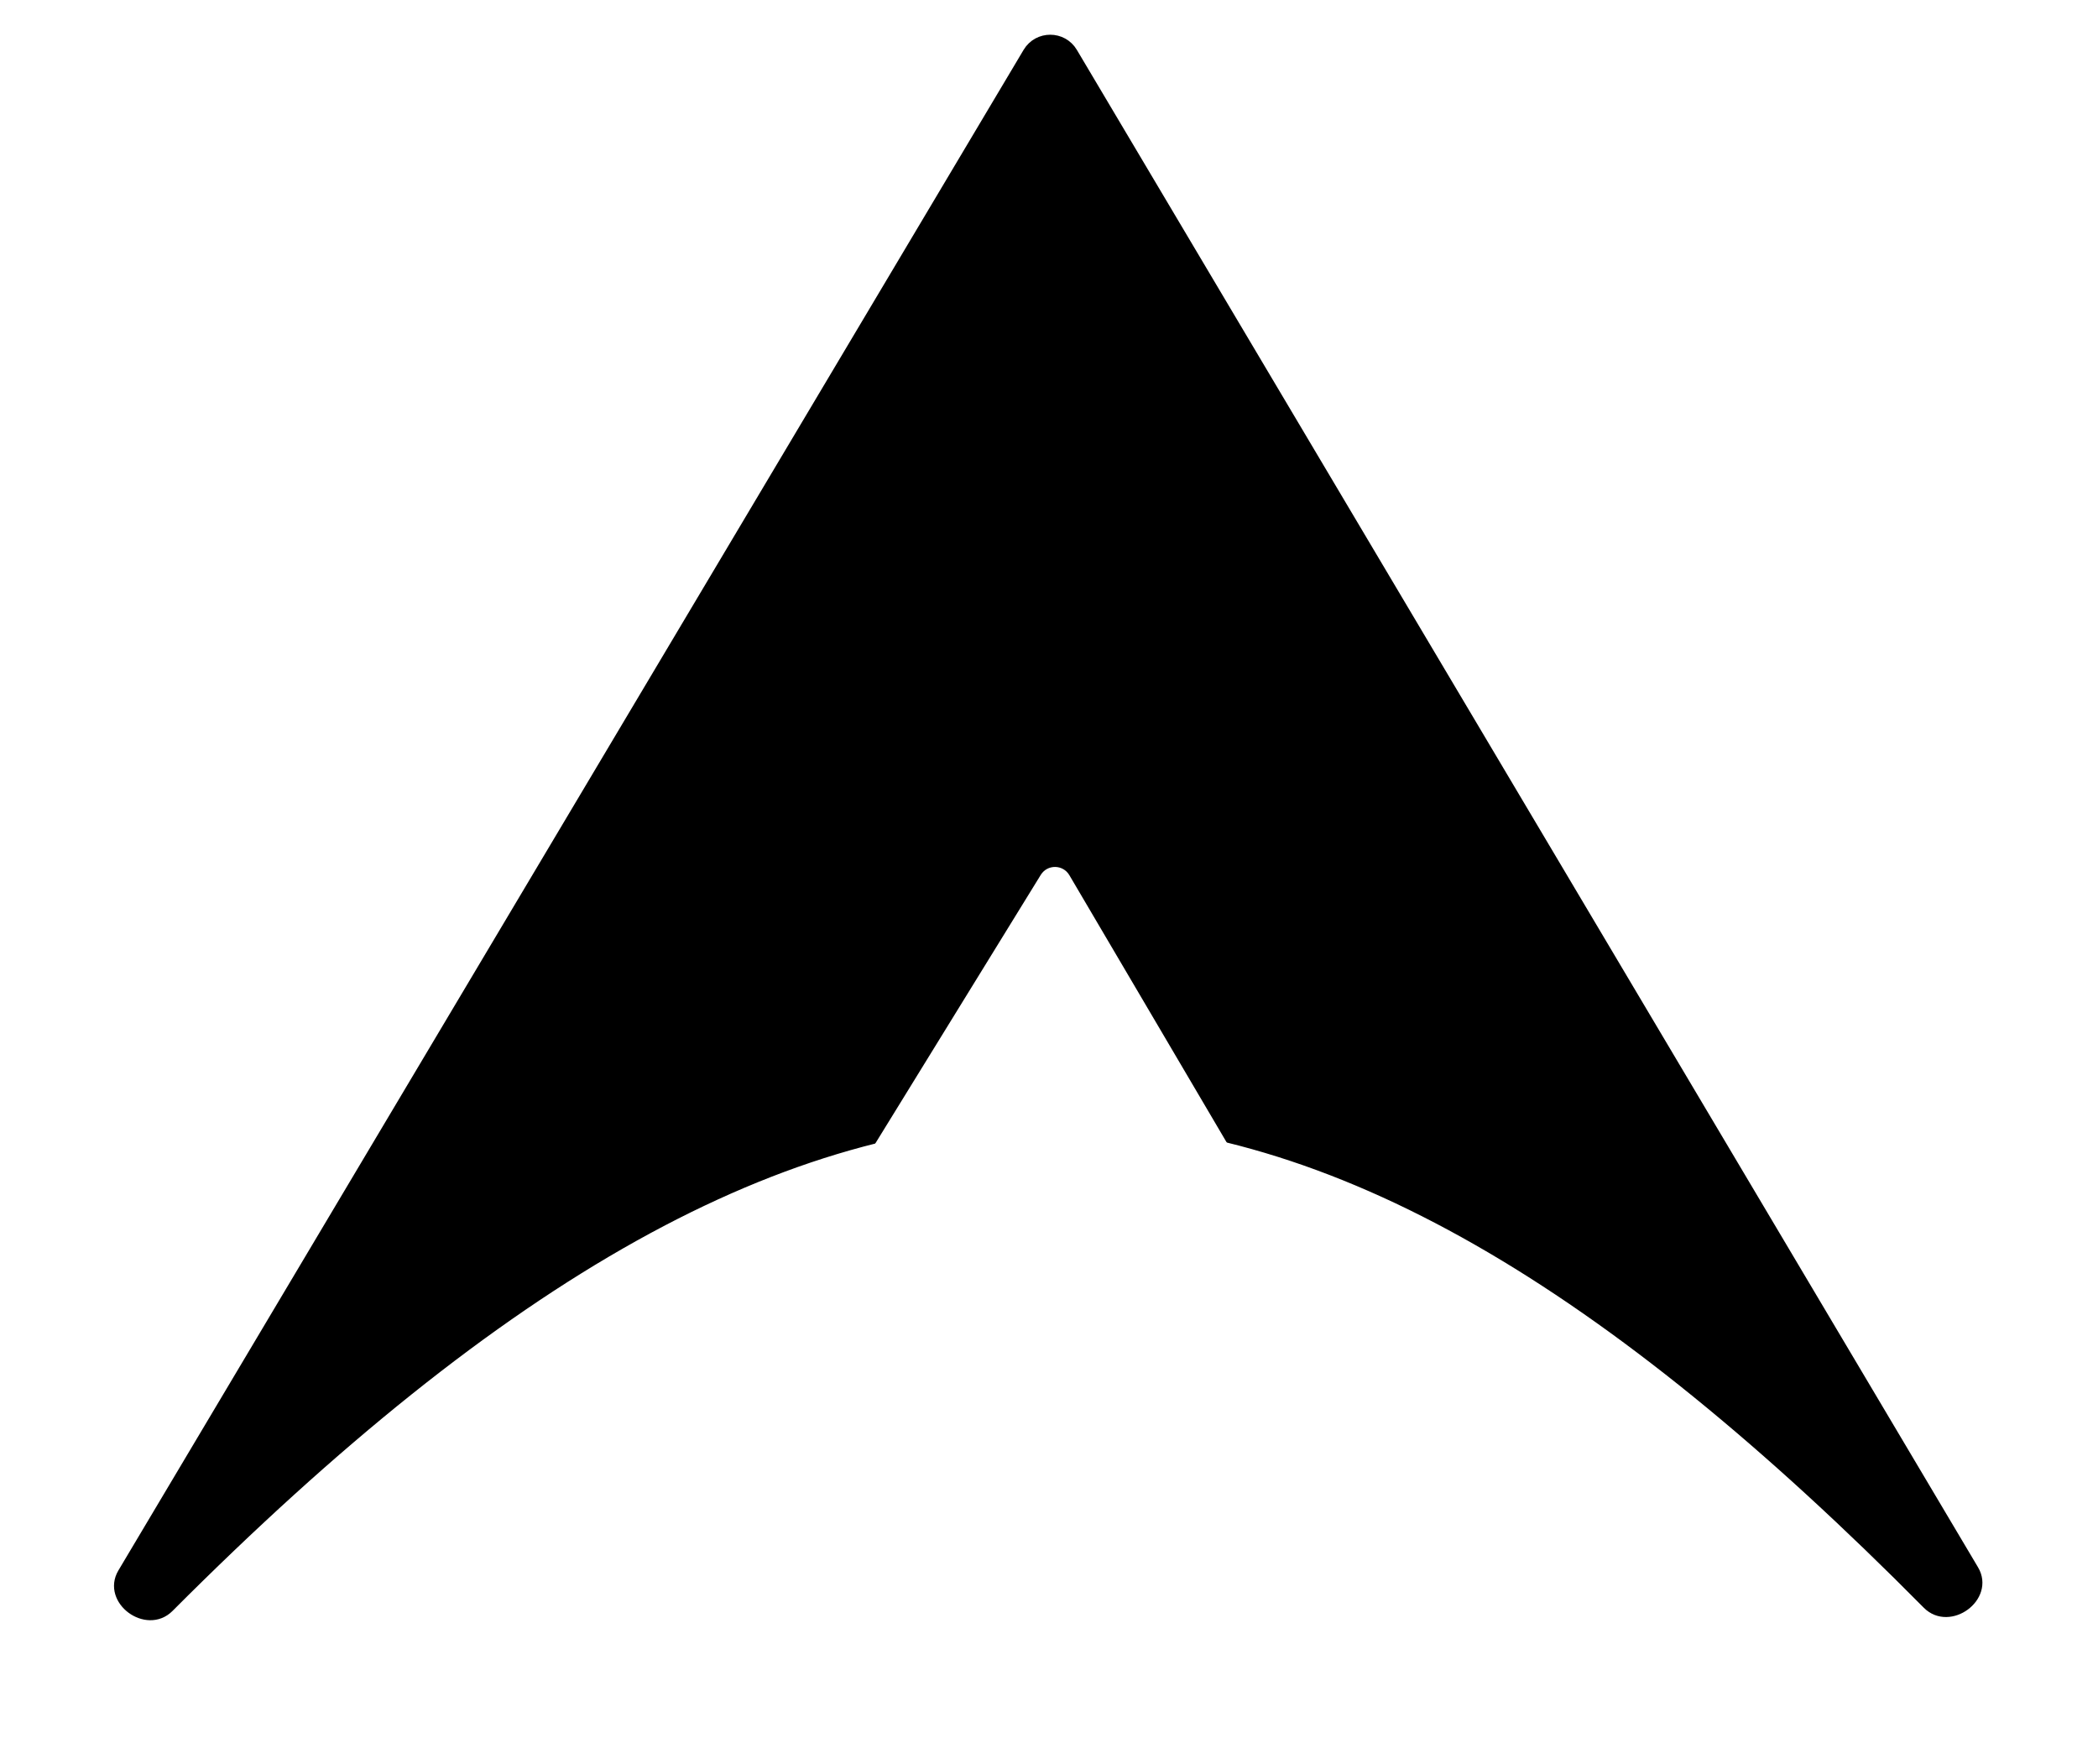
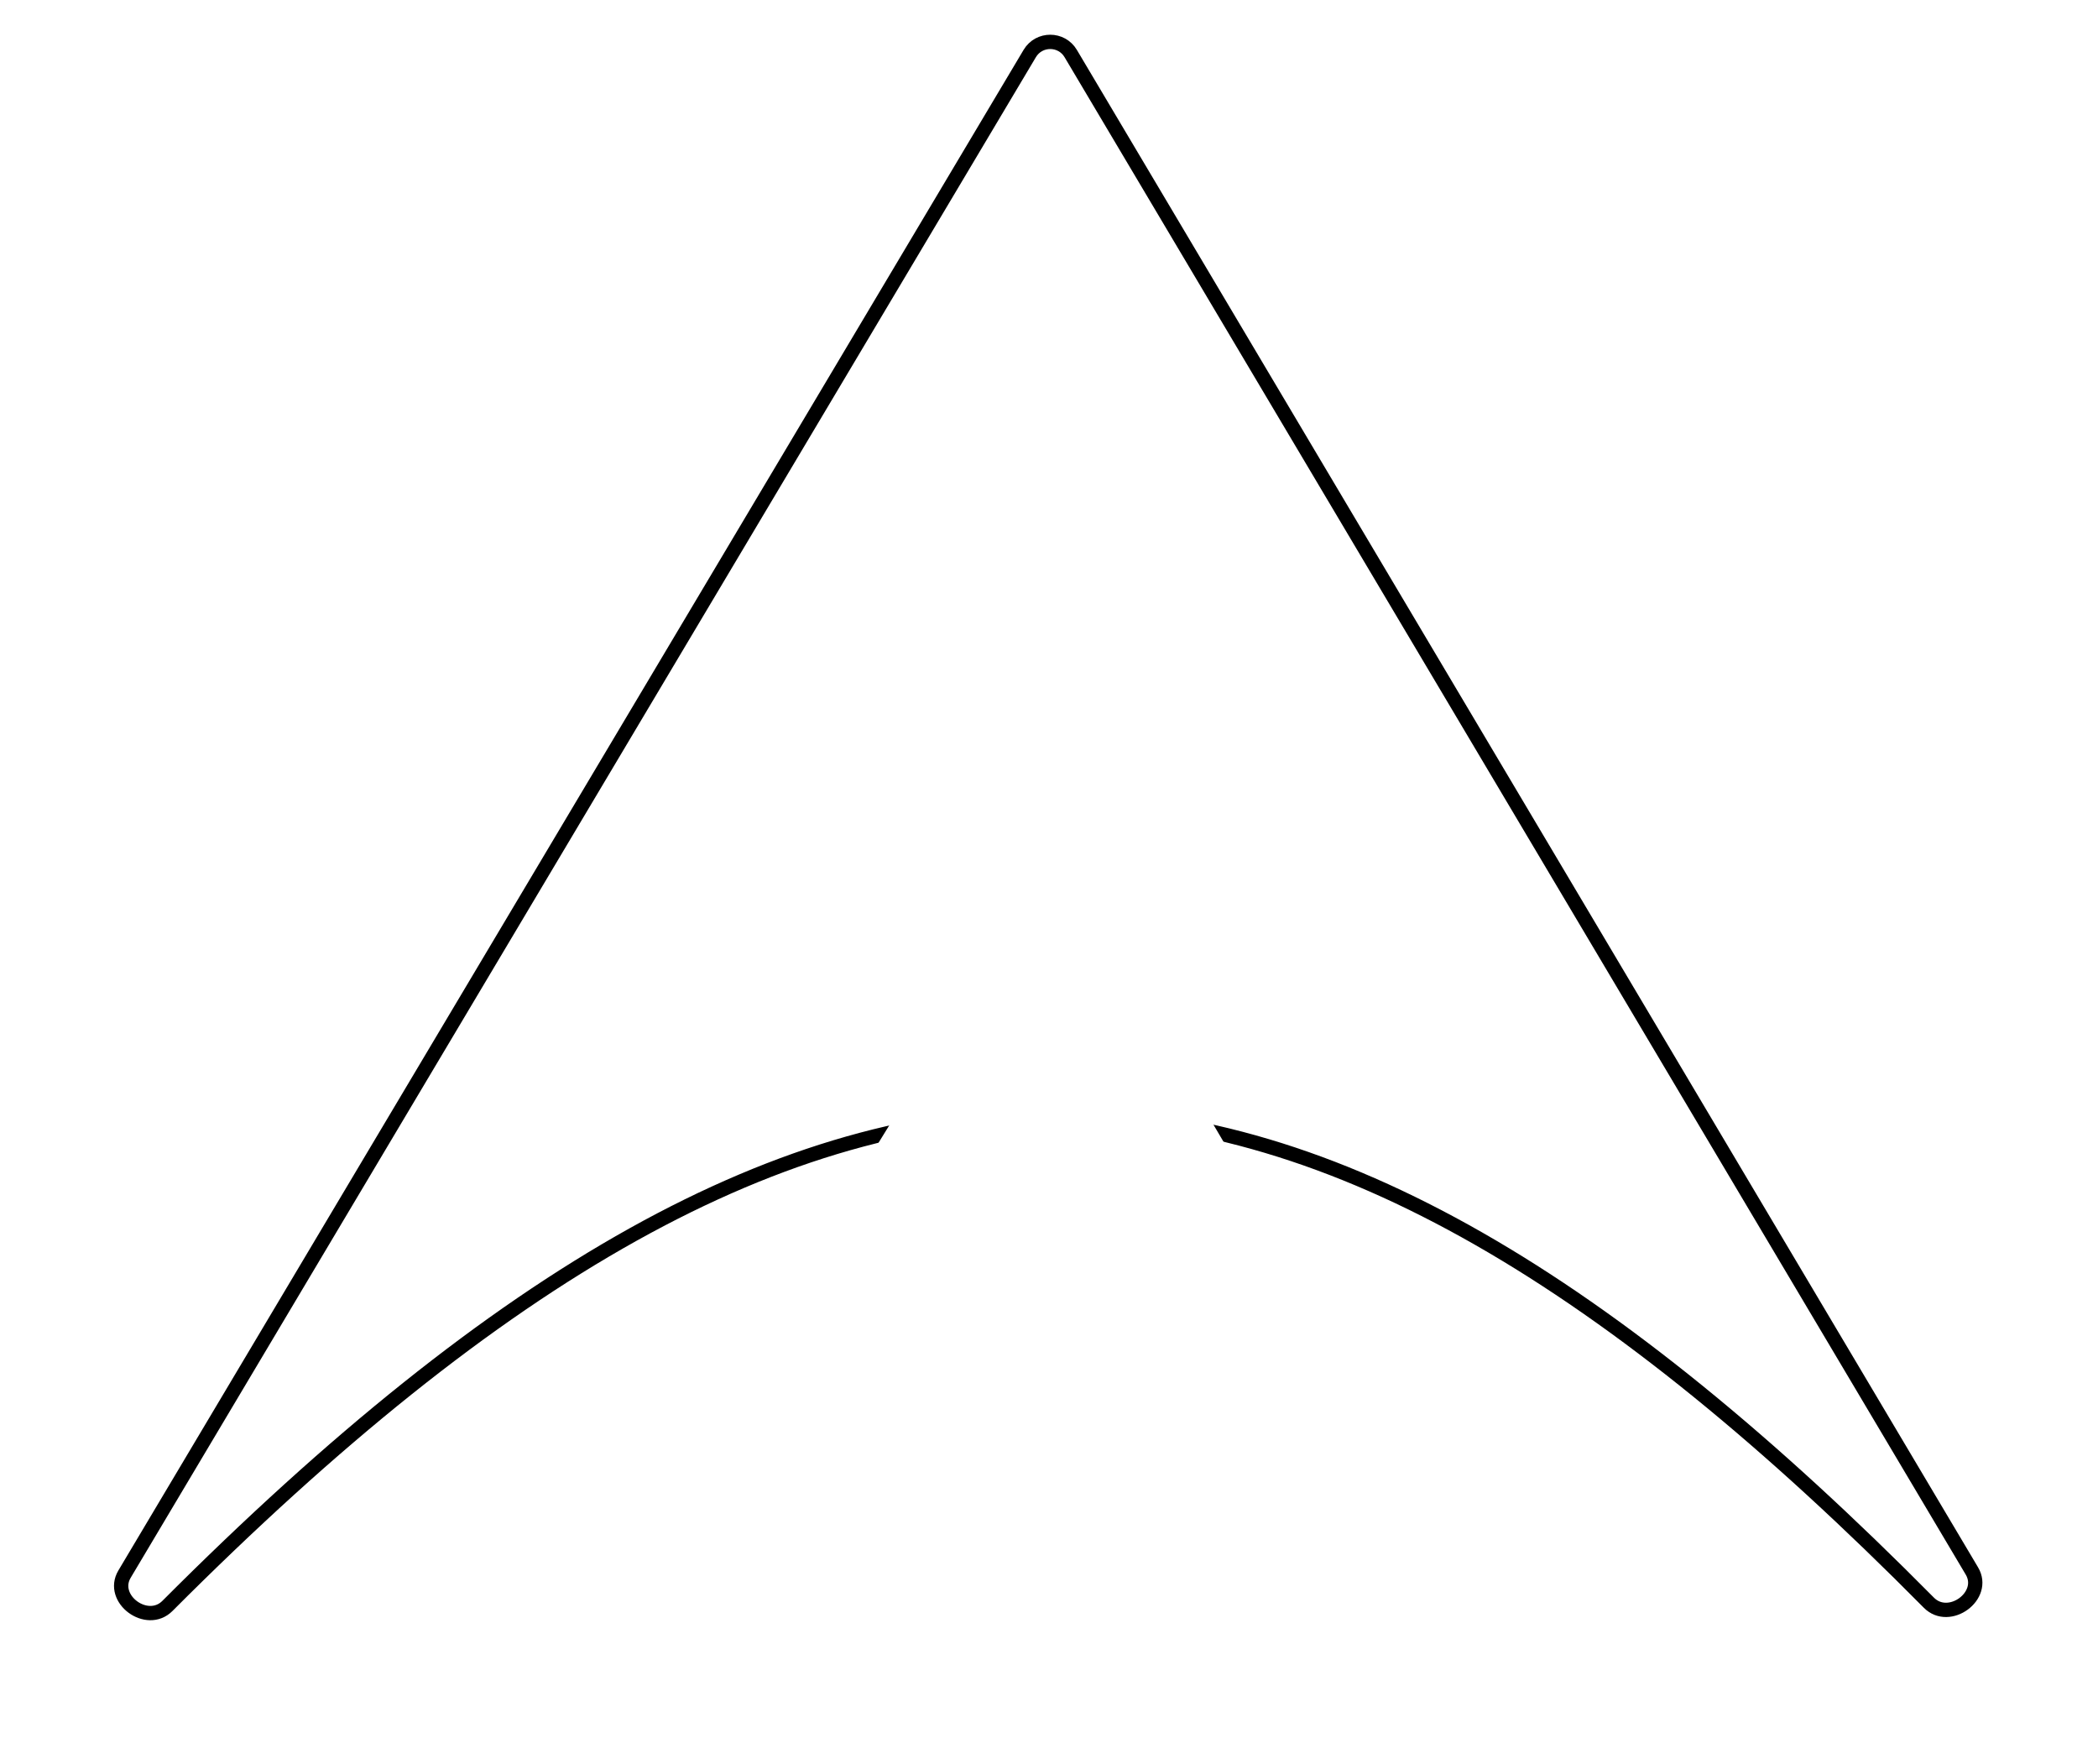
<svg xmlns="http://www.w3.org/2000/svg" width="440" height="370" viewBox="0 0 440 370" fill="none">
  <g filter="url(#filter0_d_6_31)">
-     <path d="M404.53 332.122C271.13 197.361 174.229 193.354 35.108 332.805C30.839 337.085 23.024 331.325 26.116 326.13L215.961 7.226C217.901 3.967 222.62 3.97 224.556 7.23L413.556 325.473C416.647 330.678 408.789 336.425 404.53 332.122Z" fill="black" />
    <path d="M404.53 332.122C271.13 197.361 174.229 193.354 35.108 332.805C30.839 337.085 23.024 331.325 26.116 326.13L215.961 7.226C217.901 3.967 222.62 3.97 224.556 7.23L413.556 325.473C416.647 330.678 408.789 336.425 404.53 332.122Z" stroke="black" stroke-width="3" />
  </g>
  <g filter="url(#filter1_d_6_31)">
    <path d="M176.929 247.55L218.698 179.746C219.884 177.821 222.691 177.849 223.838 179.797L263.751 247.602C264.928 249.602 263.486 252.124 261.165 252.124H179.484C177.136 252.124 175.698 249.549 176.929 247.55Z" fill="white" />
-     <path d="M176.929 247.55L218.698 179.746C219.884 177.821 222.691 177.849 223.838 179.797L263.751 247.602C264.928 249.602 263.486 252.124 261.165 252.124H179.484C177.136 252.124 175.698 249.549 176.929 247.55Z" stroke="white" />
  </g>
  <defs>
    <filter id="filter0_d_6_31" x="19.903" y="3.283" width="399.864" height="340.516" filterUnits="userSpaceOnUse" color-interpolation-filters="sRGB">
      <feFlood flood-opacity="0" result="BackgroundImageFix" />
      <feColorMatrix in="SourceAlpha" type="matrix" values="0 0 0 0 0 0 0 0 0 0 0 0 0 0 0 0 0 0 127 0" result="hardAlpha" />
      <feOffset dy="4" />
      <feGaussianBlur stdDeviation="2" />
      <feComposite in2="hardAlpha" operator="out" />
      <feColorMatrix type="matrix" values="0 0 0 0 0 0 0 0 0 0 0 0 0 0 0 0 0 0 0.25 0" />
      <feBlend mode="normal" in2="BackgroundImageFix" result="effect1_dropShadow_6_31" />
      <feBlend mode="normal" in="SourceGraphic" in2="effect1_dropShadow_6_31" result="shape" />
    </filter>
    <filter id="filter1_d_6_31" x="172.479" y="178.319" width="95.691" height="81.805" filterUnits="userSpaceOnUse" color-interpolation-filters="sRGB">
      <feFlood flood-opacity="0" result="BackgroundImageFix" />
      <feColorMatrix in="SourceAlpha" type="matrix" values="0 0 0 0 0 0 0 0 0 0 0 0 0 0 0 0 0 0 127 0" result="hardAlpha" />
      <feOffset dy="4" />
      <feGaussianBlur stdDeviation="2" />
      <feComposite in2="hardAlpha" operator="out" />
      <feColorMatrix type="matrix" values="0 0 0 0 0 0 0 0 0 0 0 0 0 0 0 0 0 0 0.25 0" />
      <feBlend mode="normal" in2="BackgroundImageFix" result="effect1_dropShadow_6_31" />
      <feBlend mode="normal" in="SourceGraphic" in2="effect1_dropShadow_6_31" result="shape" />
    </filter>
  </defs>
</svg>